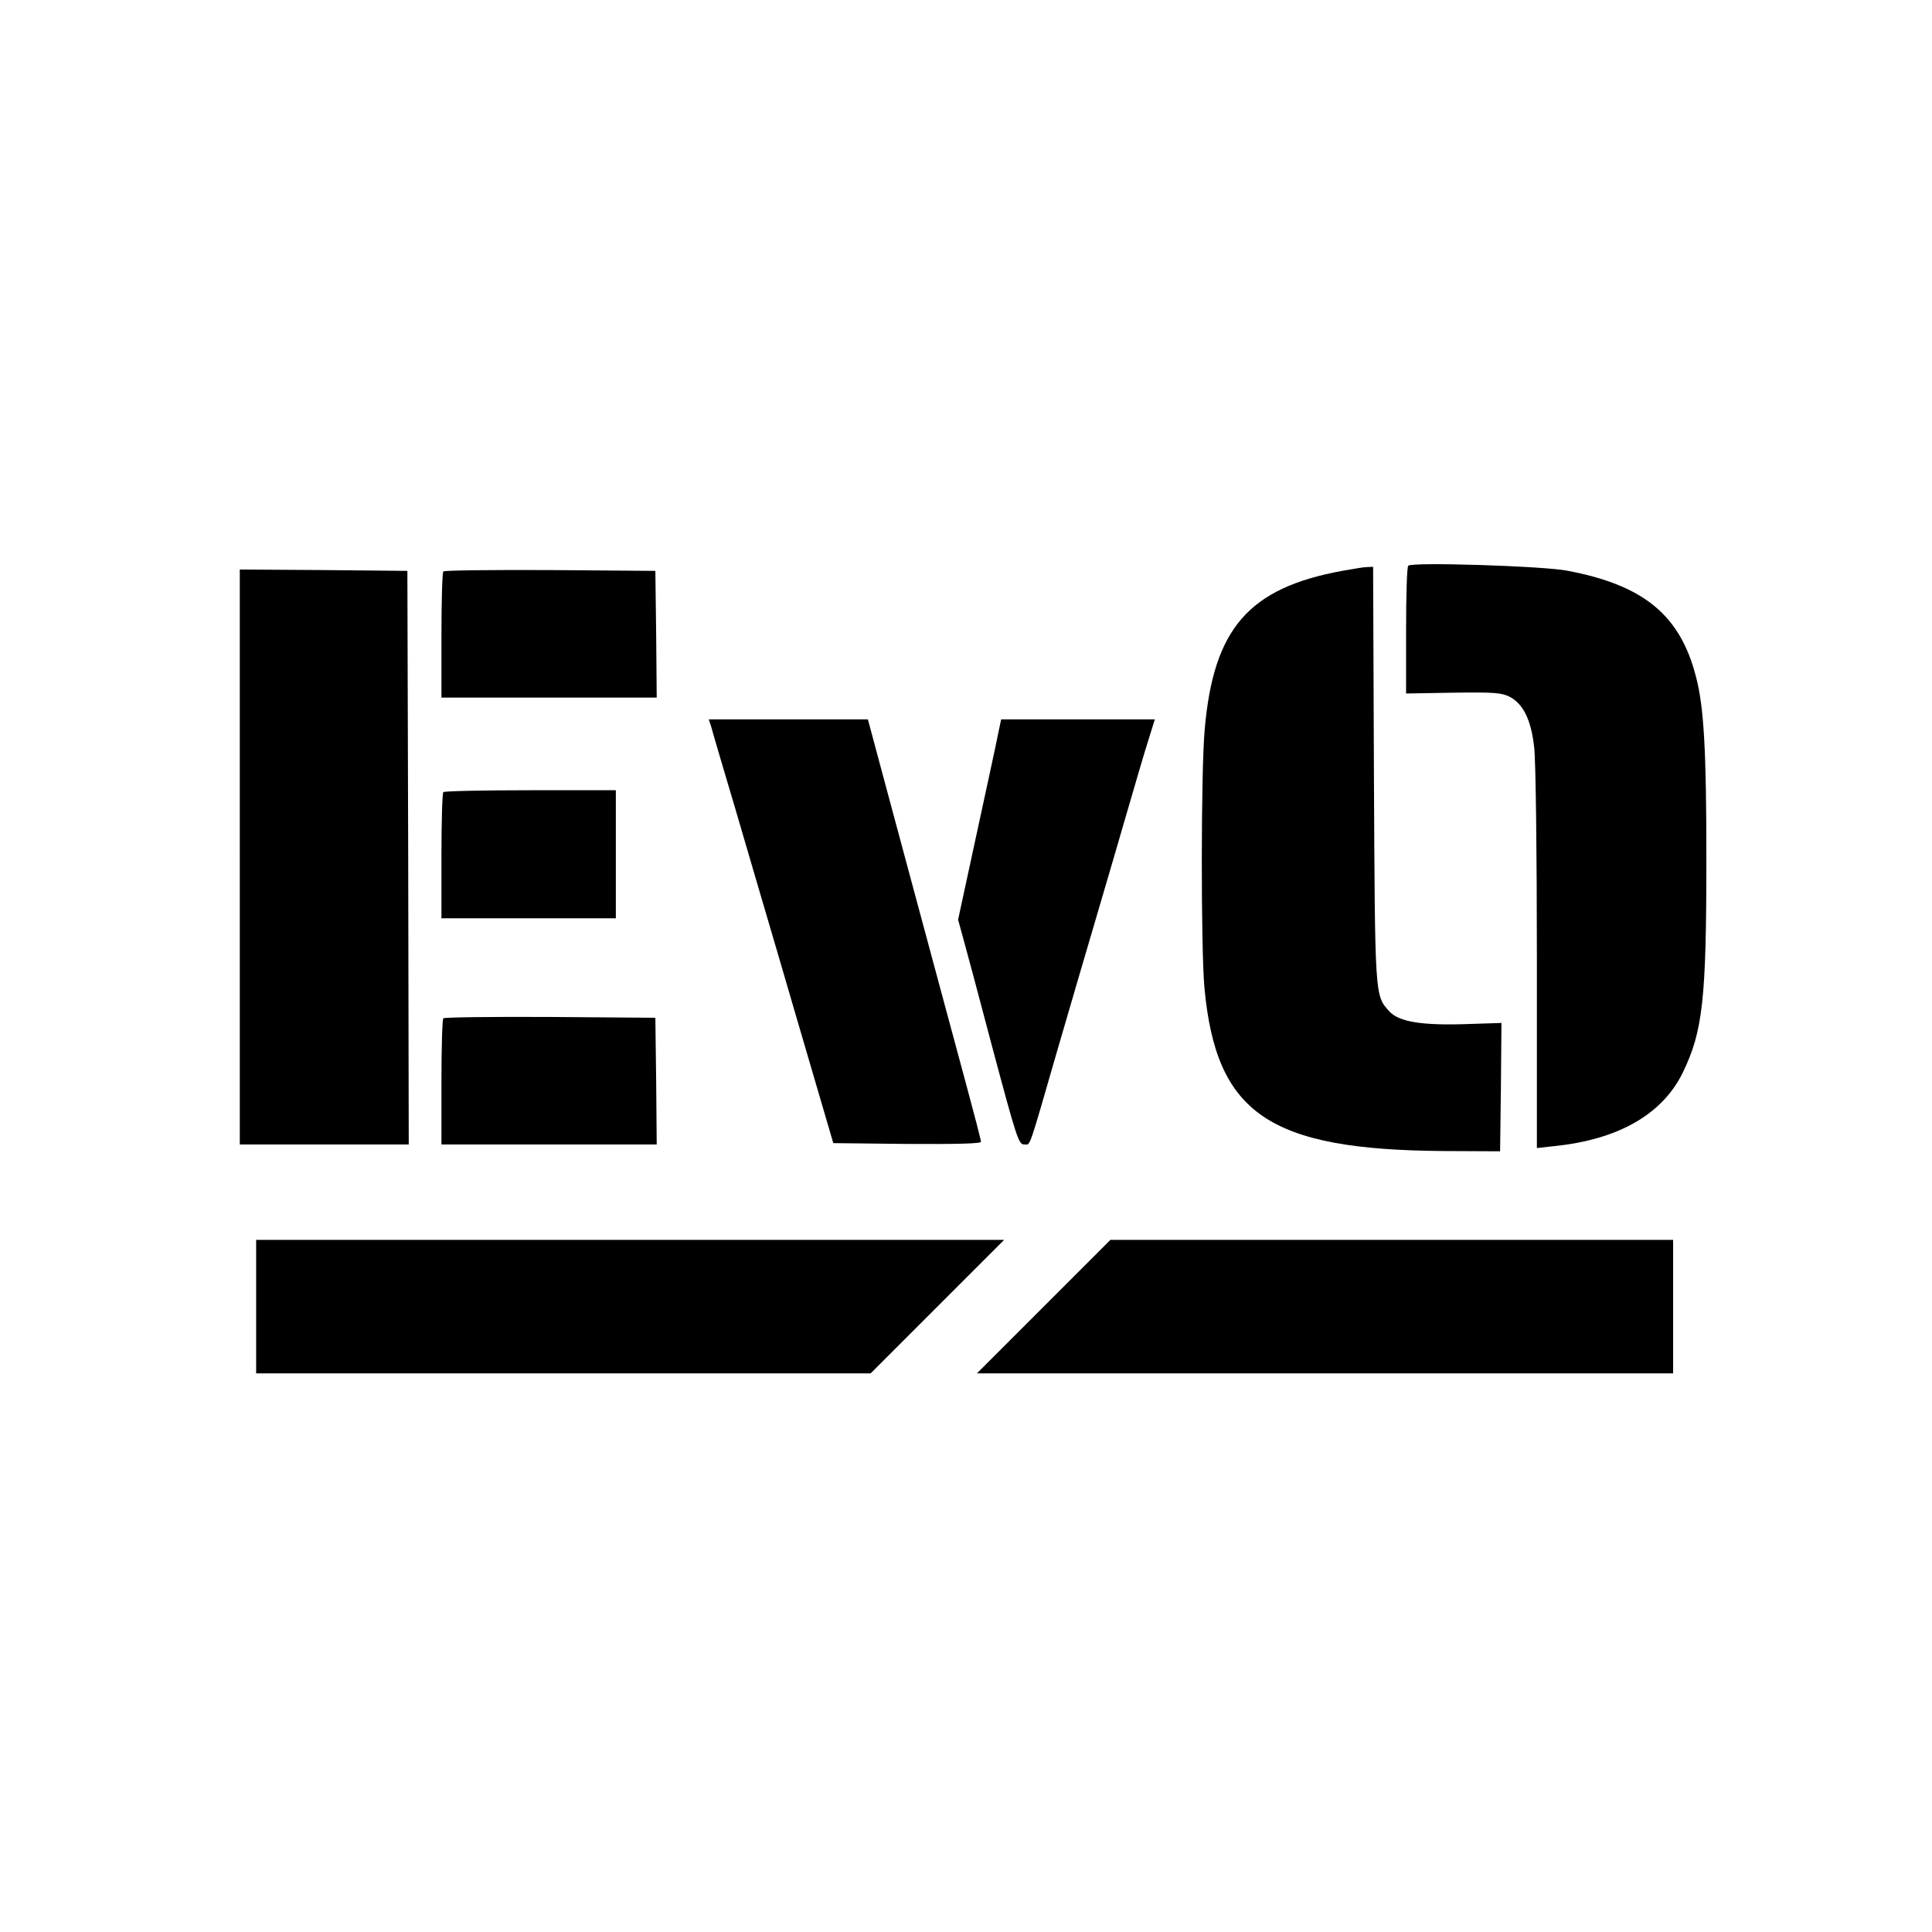
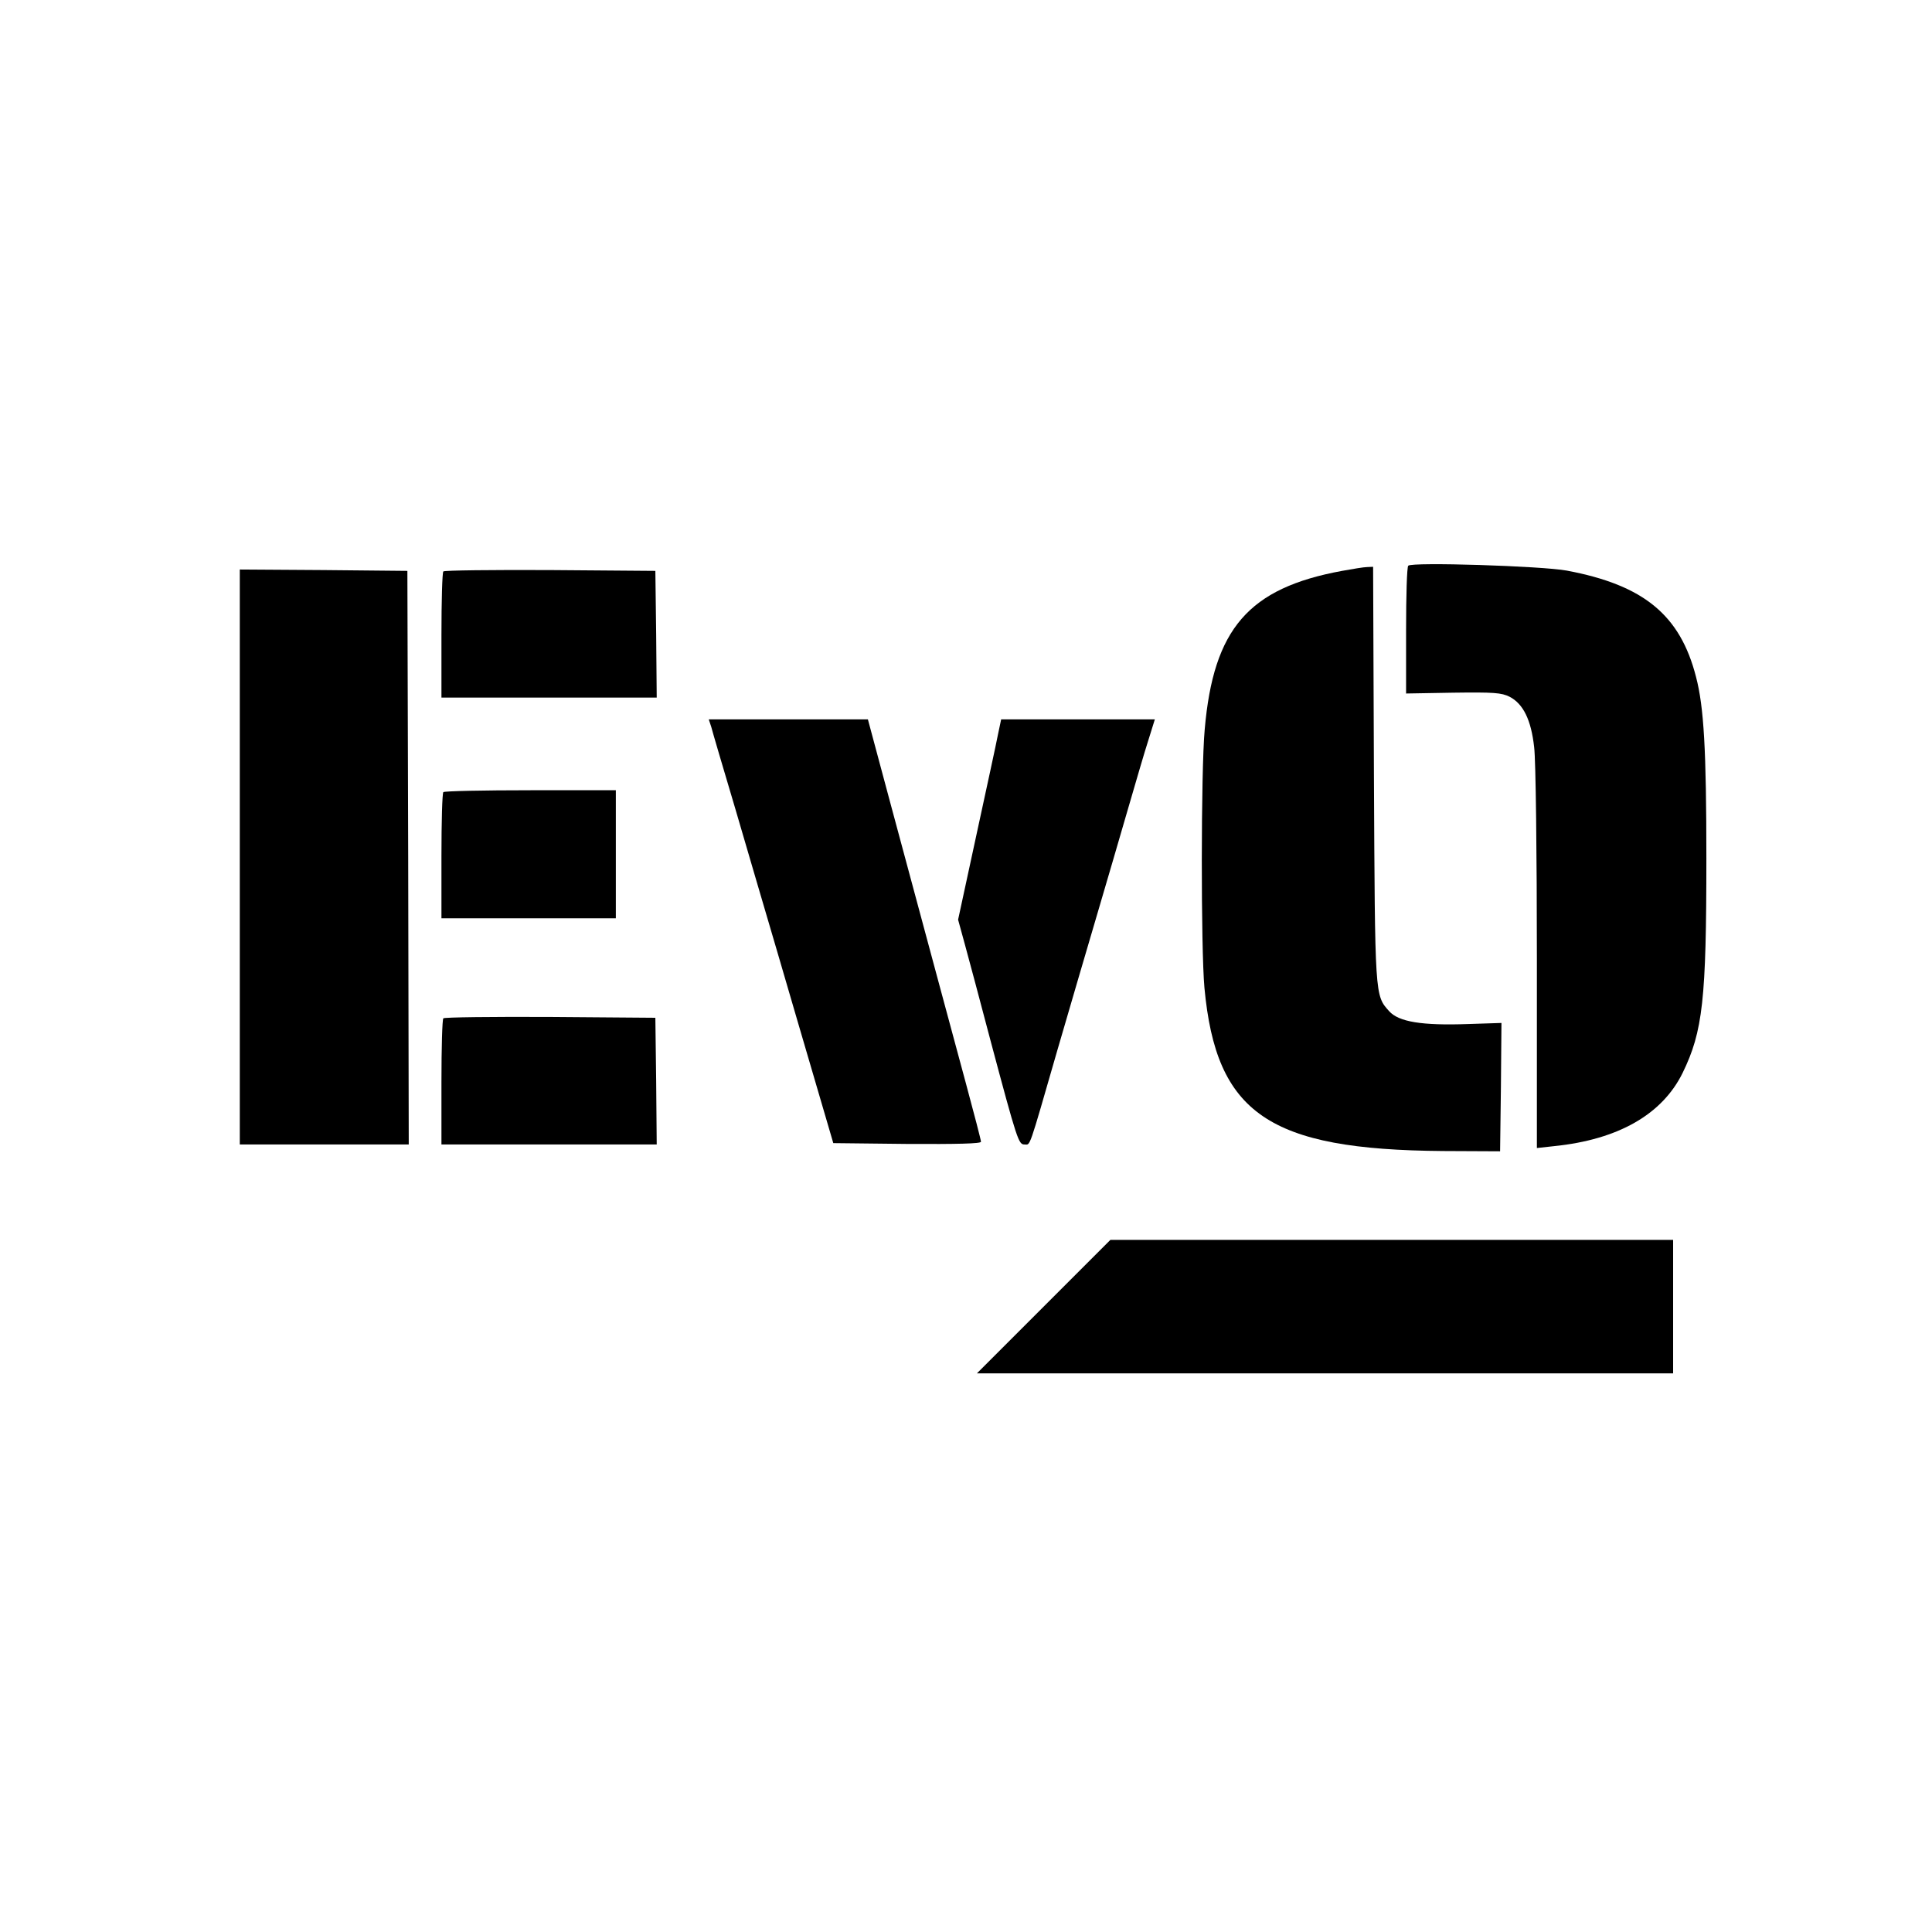
<svg xmlns="http://www.w3.org/2000/svg" version="1.0" width="709pt" height="709pt" viewBox="0 0 709 709" preserveAspectRatio="xMidYMid meet">
  <g transform="translate(0,709) scale(0.1,-0.1)" fill="#000000" stroke="none">
    <path d="M5168 5014 c-5 -4 -8 -111 -8 -238 l0 -231 172 3 c150 2 178 0 208 -15 50 -26 79 -85 90 -185 6 -46 10 -395 10 -777 l0 -694 64 7 c234 24 396 116 471 269 74 152 87 269 87 787 0 396 -9 556 -38 666 -58 227 -192 337 -474 390 -92 17 -569 32 -582 18z" />
    <path d="M4925 4995 c-343 -63 -472 -212 -504 -582 -14 -152 -14 -805 -1 -948 43 -462 236 -594 875 -599 l210 -1 3 235 2 236 -123 -4 c-169 -6 -254 8 -289 47 -53 59 -52 50 -56 869 l-3 762 -22 -1 c-12 0 -53 -7 -92 -14z" />
    <path d="M880 3945 l0 -1055 310 0 310 0 -2 1053 -3 1052 -307 3 -308 2 0 -1055z" />
    <path d="M1627 4993 c-4 -3 -7 -109 -7 -235 l0 -228 395 0 395 0 -2 233 -3 232 -386 3 c-212 1 -388 -1 -392 -5z" />
    <path d="M2610 4423 c4 -16 44 -152 89 -303 44 -151 115 -392 157 -535 42 -143 104 -357 139 -475 l63 -215 271 -3 c184 -1 271 1 271 8 0 6 -25 102 -55 213 -54 199 -110 408 -276 1024 l-84 313 -292 0 -292 0 9 -27z" />
    <path d="M3662 4393 c-6 -32 -42 -197 -79 -368 l-67 -310 26 -95 c14 -52 56 -207 92 -345 100 -375 104 -385 126 -385 22 0 13 -26 120 345 45 154 110 377 145 495 35 118 86 294 114 390 28 96 61 210 75 253 l24 77 -282 0 -282 0 -12 -57z" />
    <path d="M1627 4183 c-4 -3 -7 -109 -7 -235 l0 -228 320 0 320 0 0 235 0 235 -313 0 c-173 0 -317 -3 -320 -7z" />
    <path d="M1627 3353 c-4 -3 -7 -109 -7 -235 l0 -228 395 0 395 0 -2 233 -3 232 -386 3 c-212 1 -388 -1 -392 -5z" />
-     <path d="M940 2295 l0 -245 1128 0 1127 0 245 245 245 245 -1373 0 -1372 0 0 -245z" />
    <path d="M3830 2295 l-245 -245 1278 0 1277 0 0 245 0 245 -1033 0 -1032 0 -245 -245z" />
  </g>
</svg>